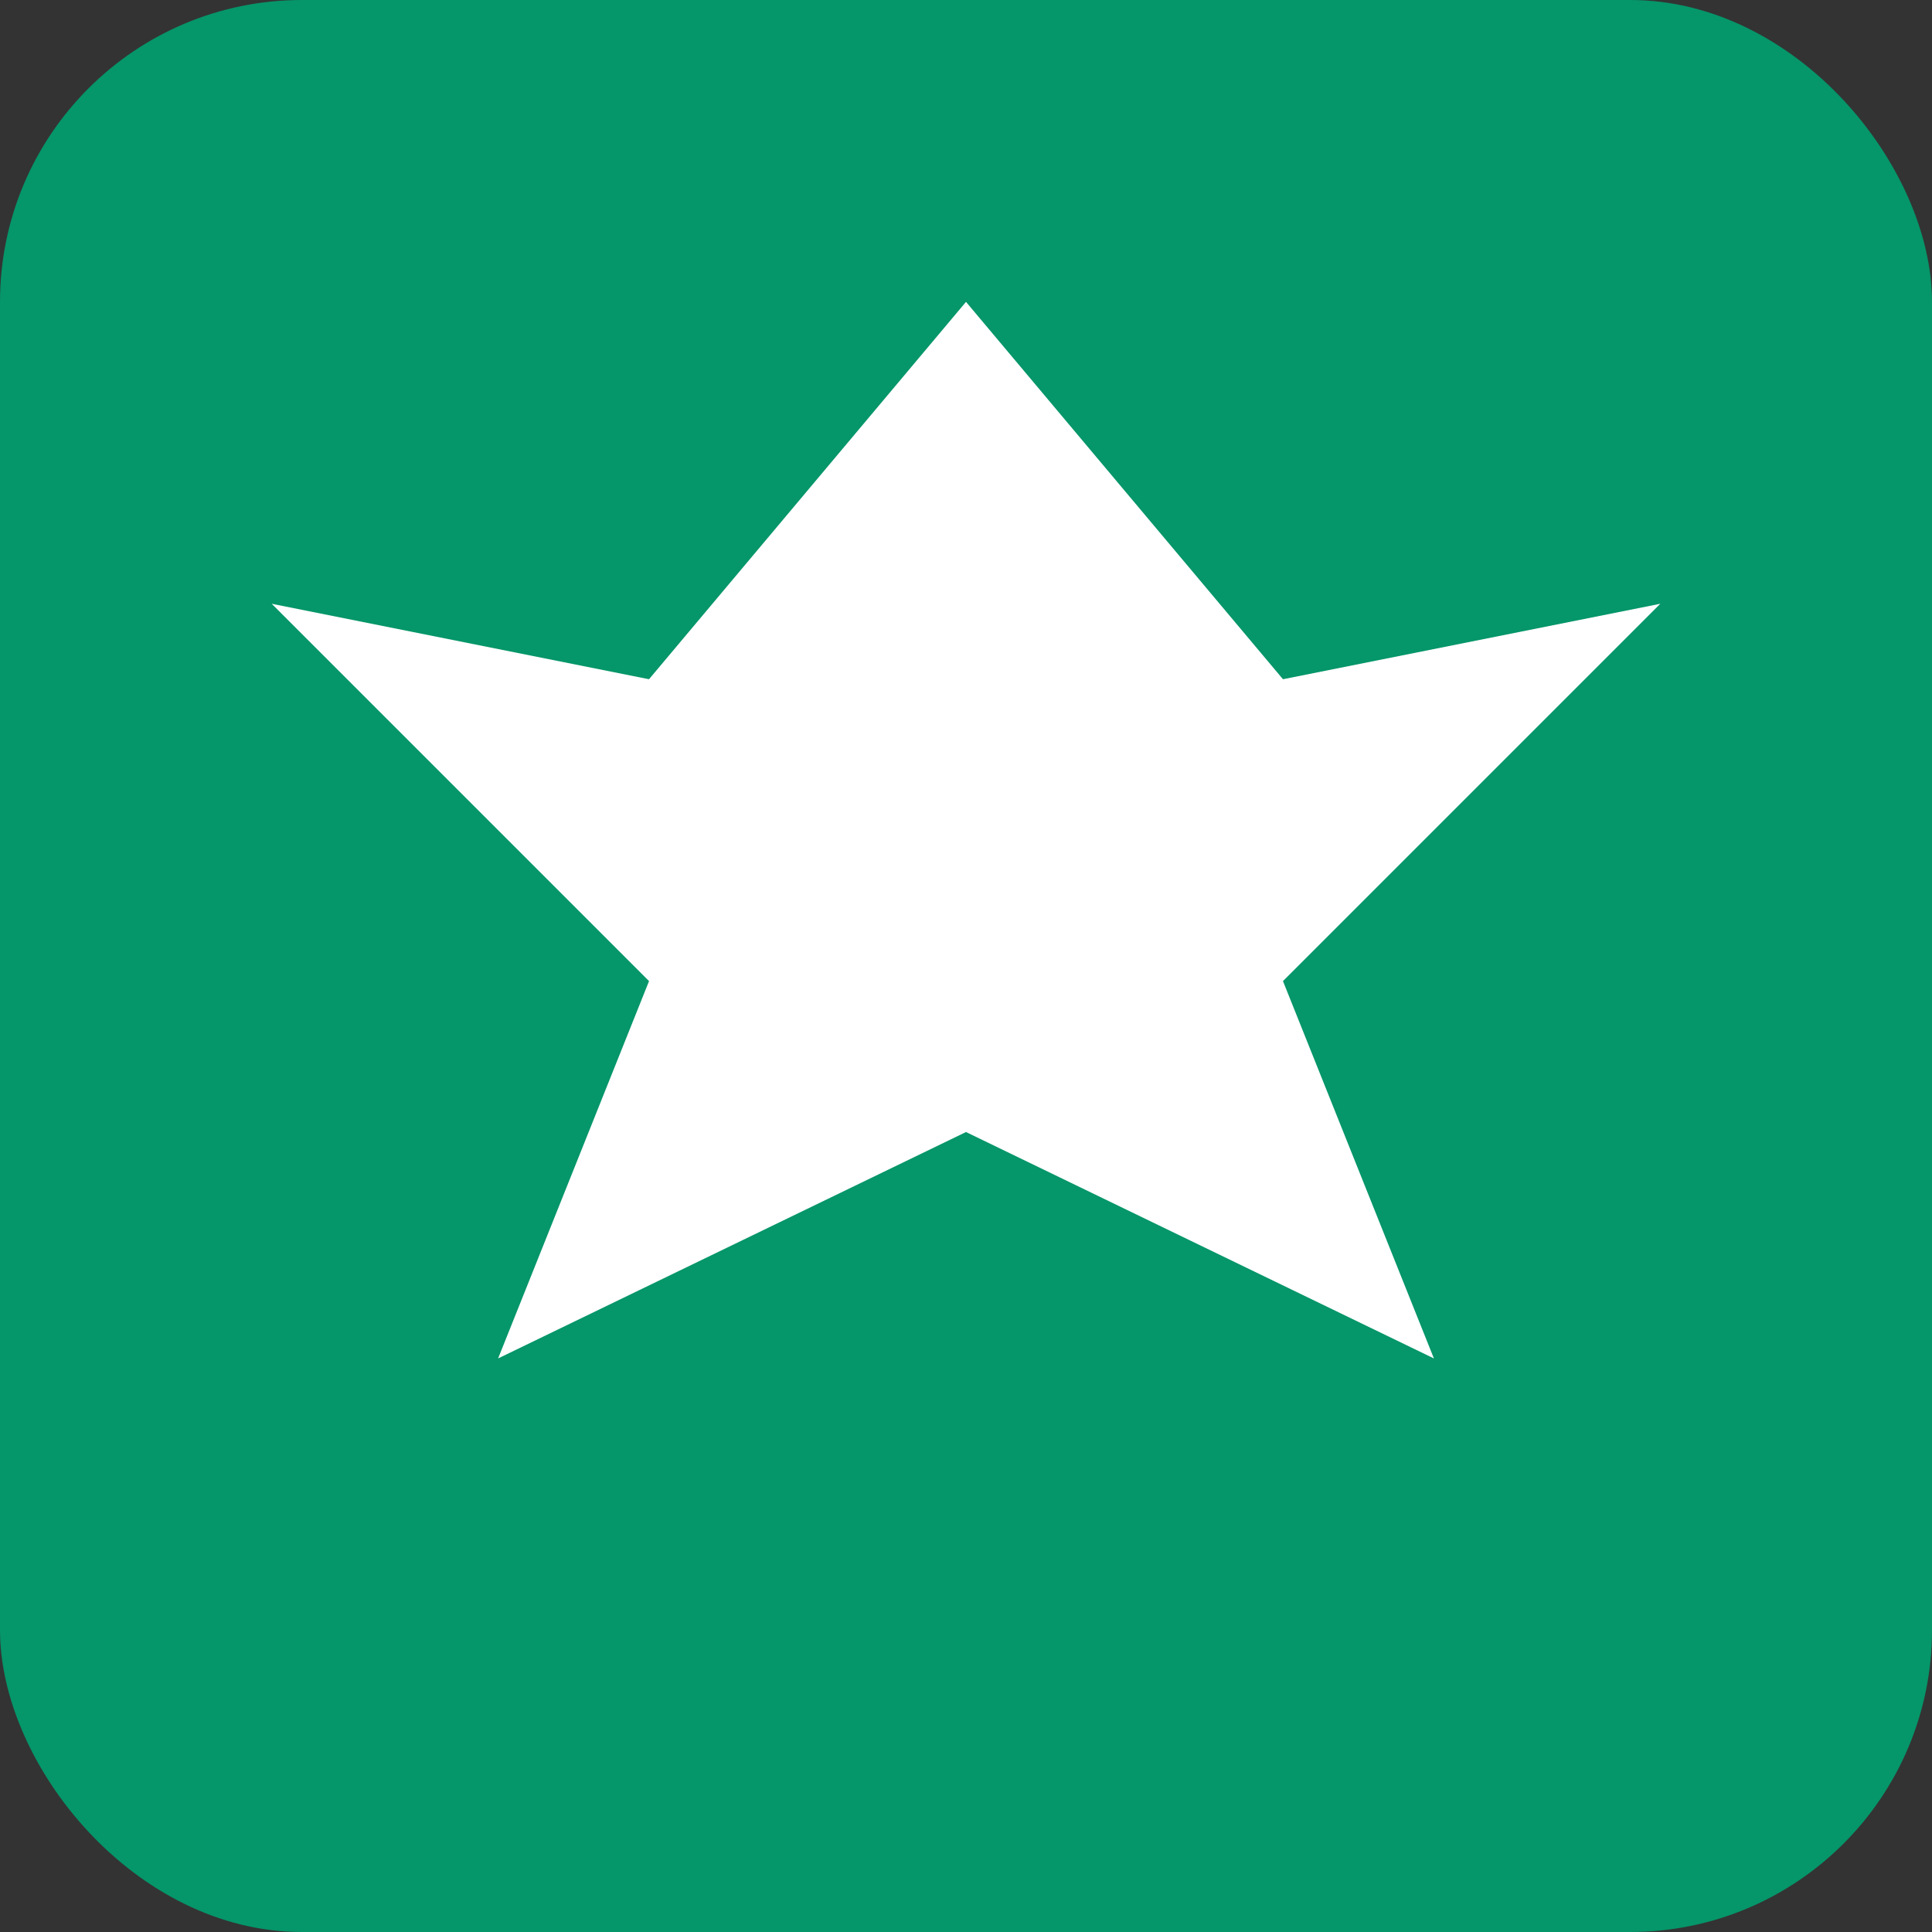
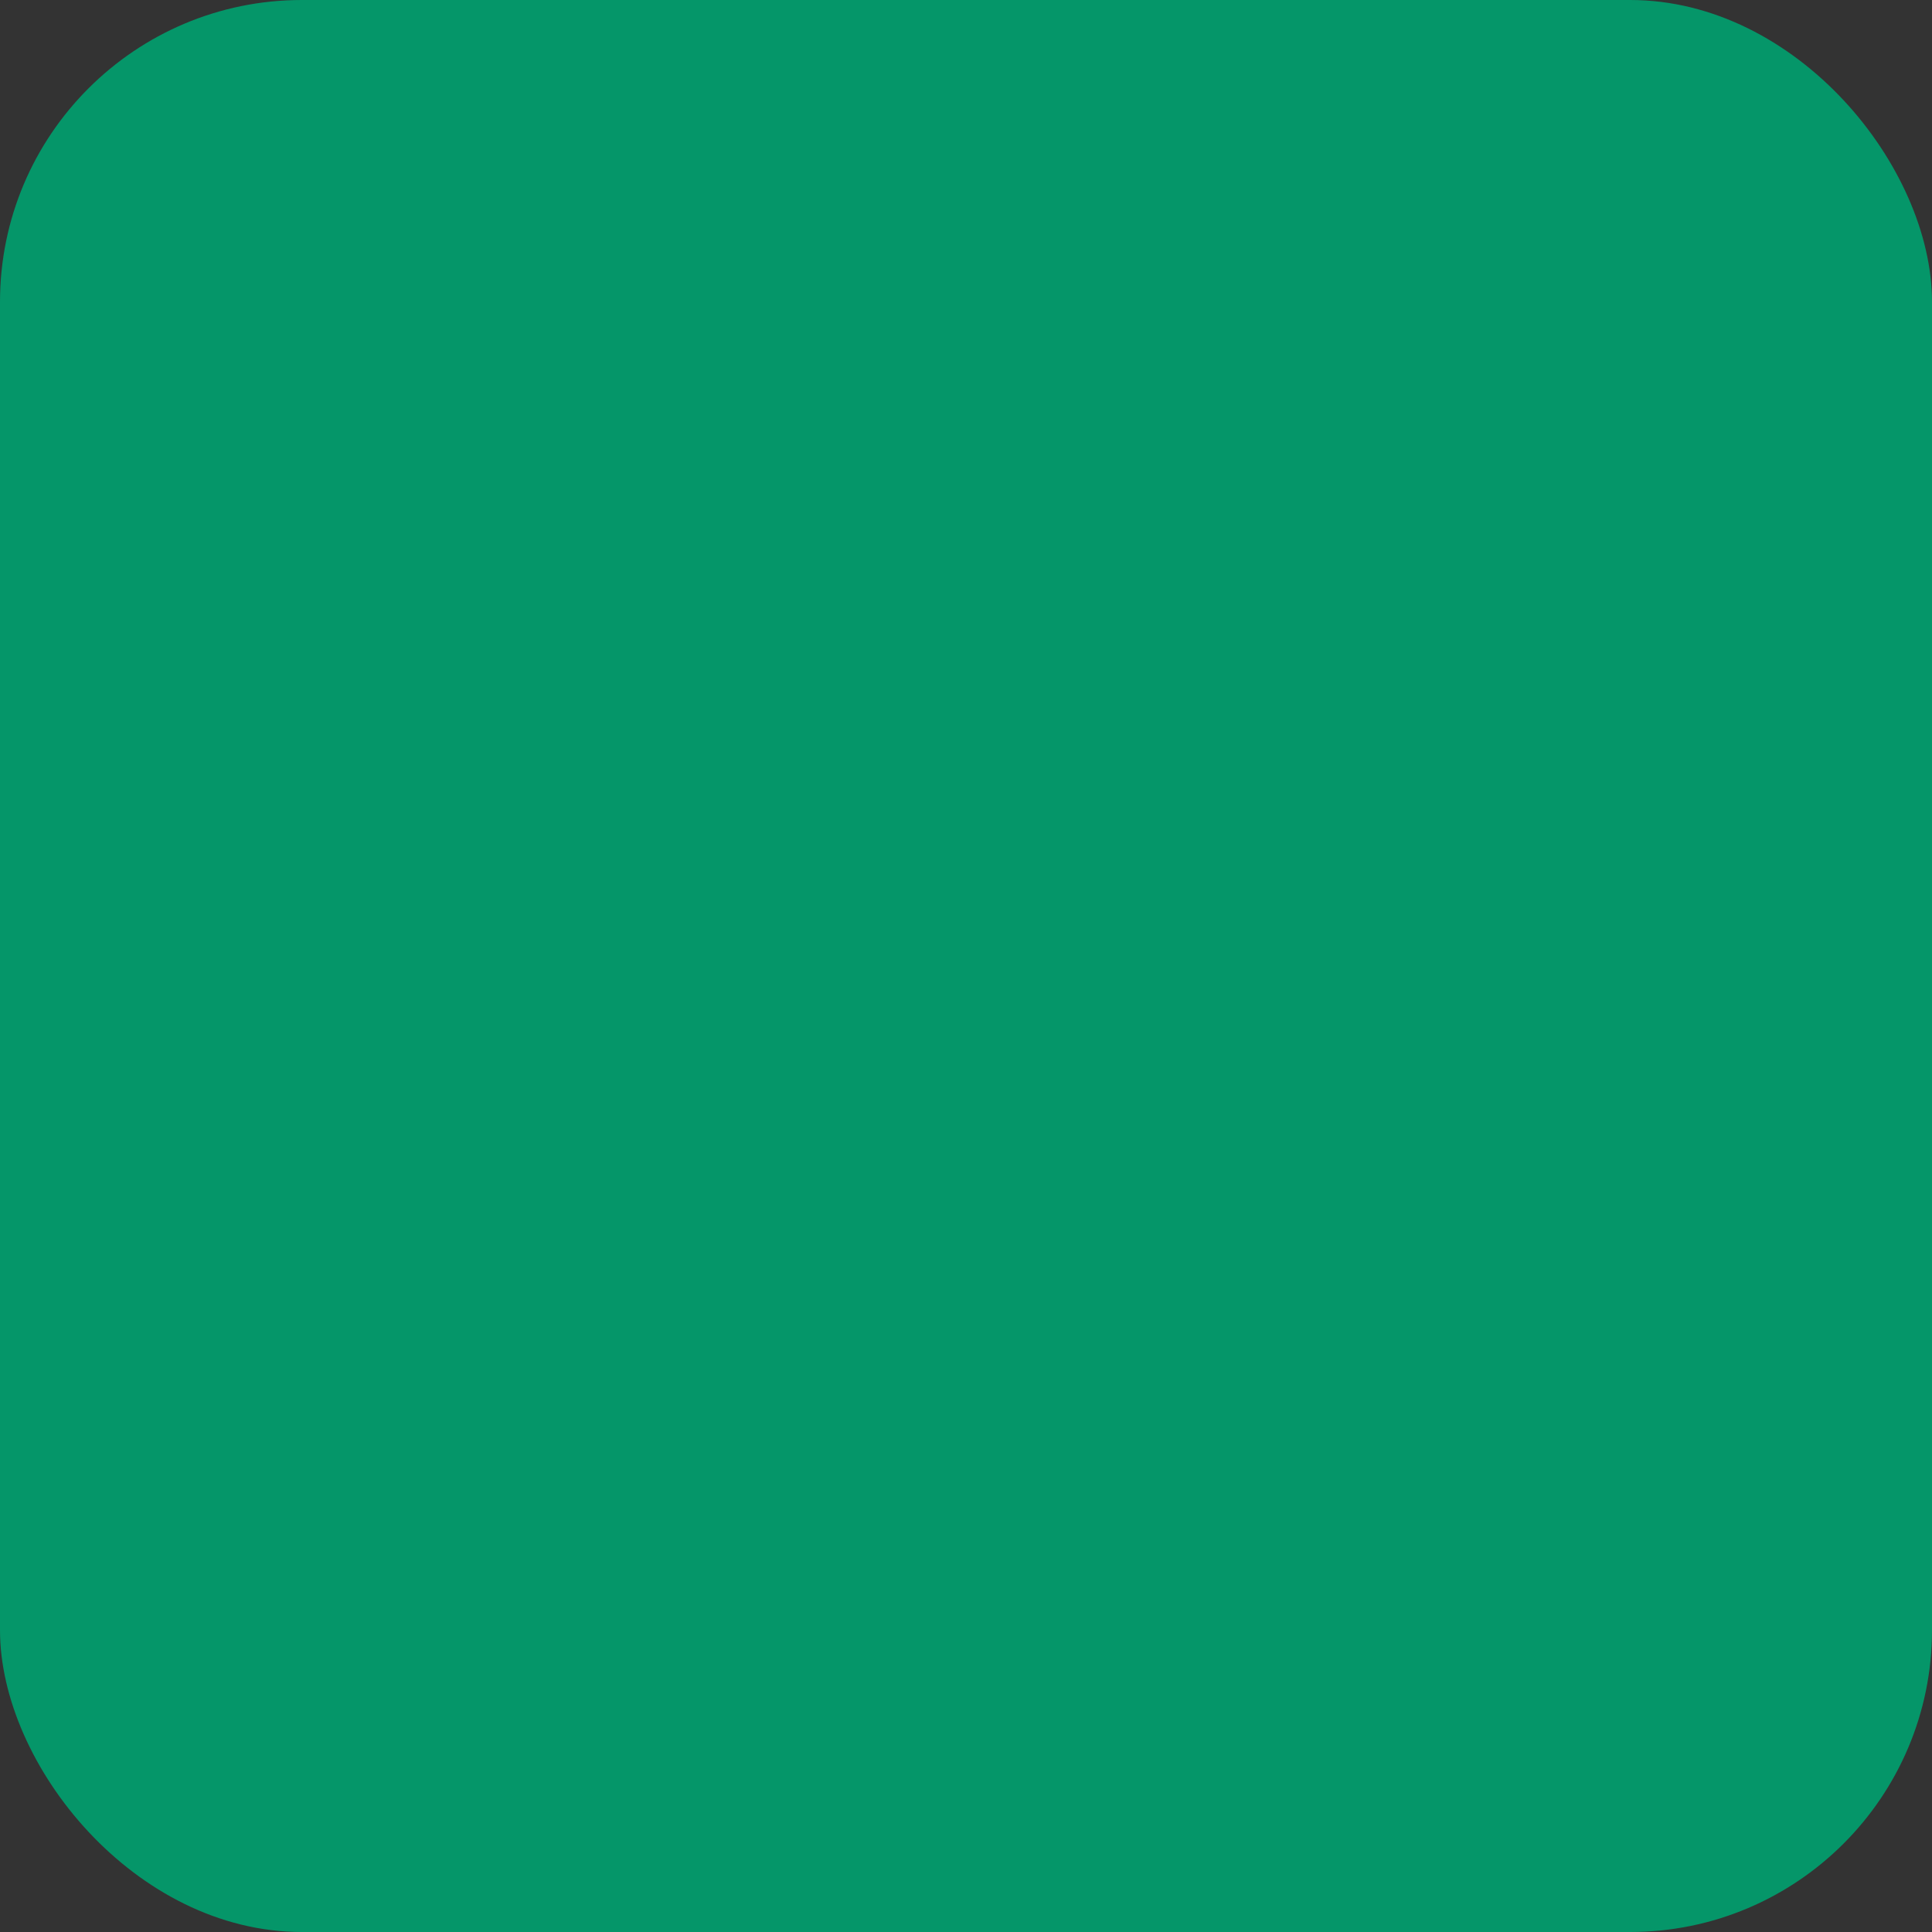
<svg xmlns="http://www.w3.org/2000/svg" viewBox="0 0 128 128">
  <rect x="0" y="0" width="128" height="128" fill="#333333" stroke="none" />
  <rect width="128" height="128" rx="20" fill="#059669" />
-   <path d="M64 20 L85 45 L110 40 L85 65 L95 90 L64 75 L33 90 L43 65 L18 40 L43 45 Z" fill="white" />
</svg>